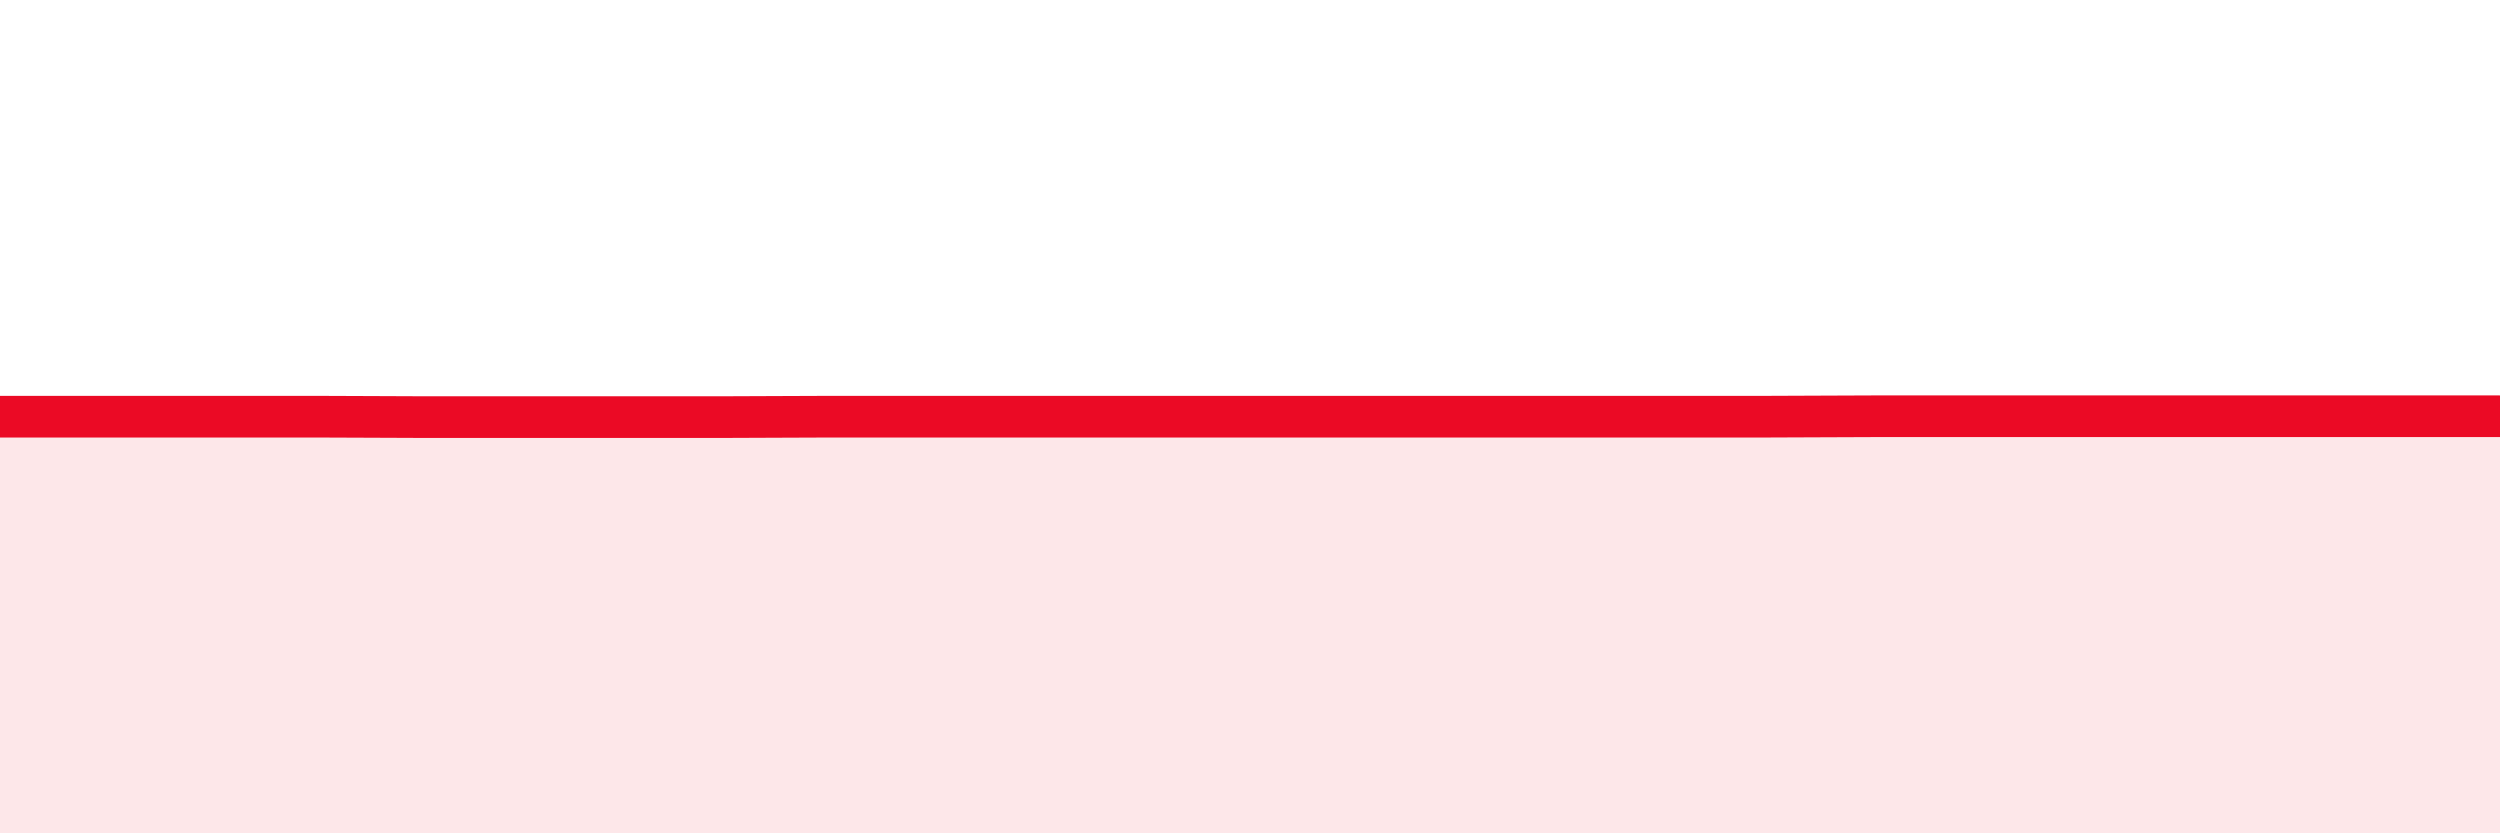
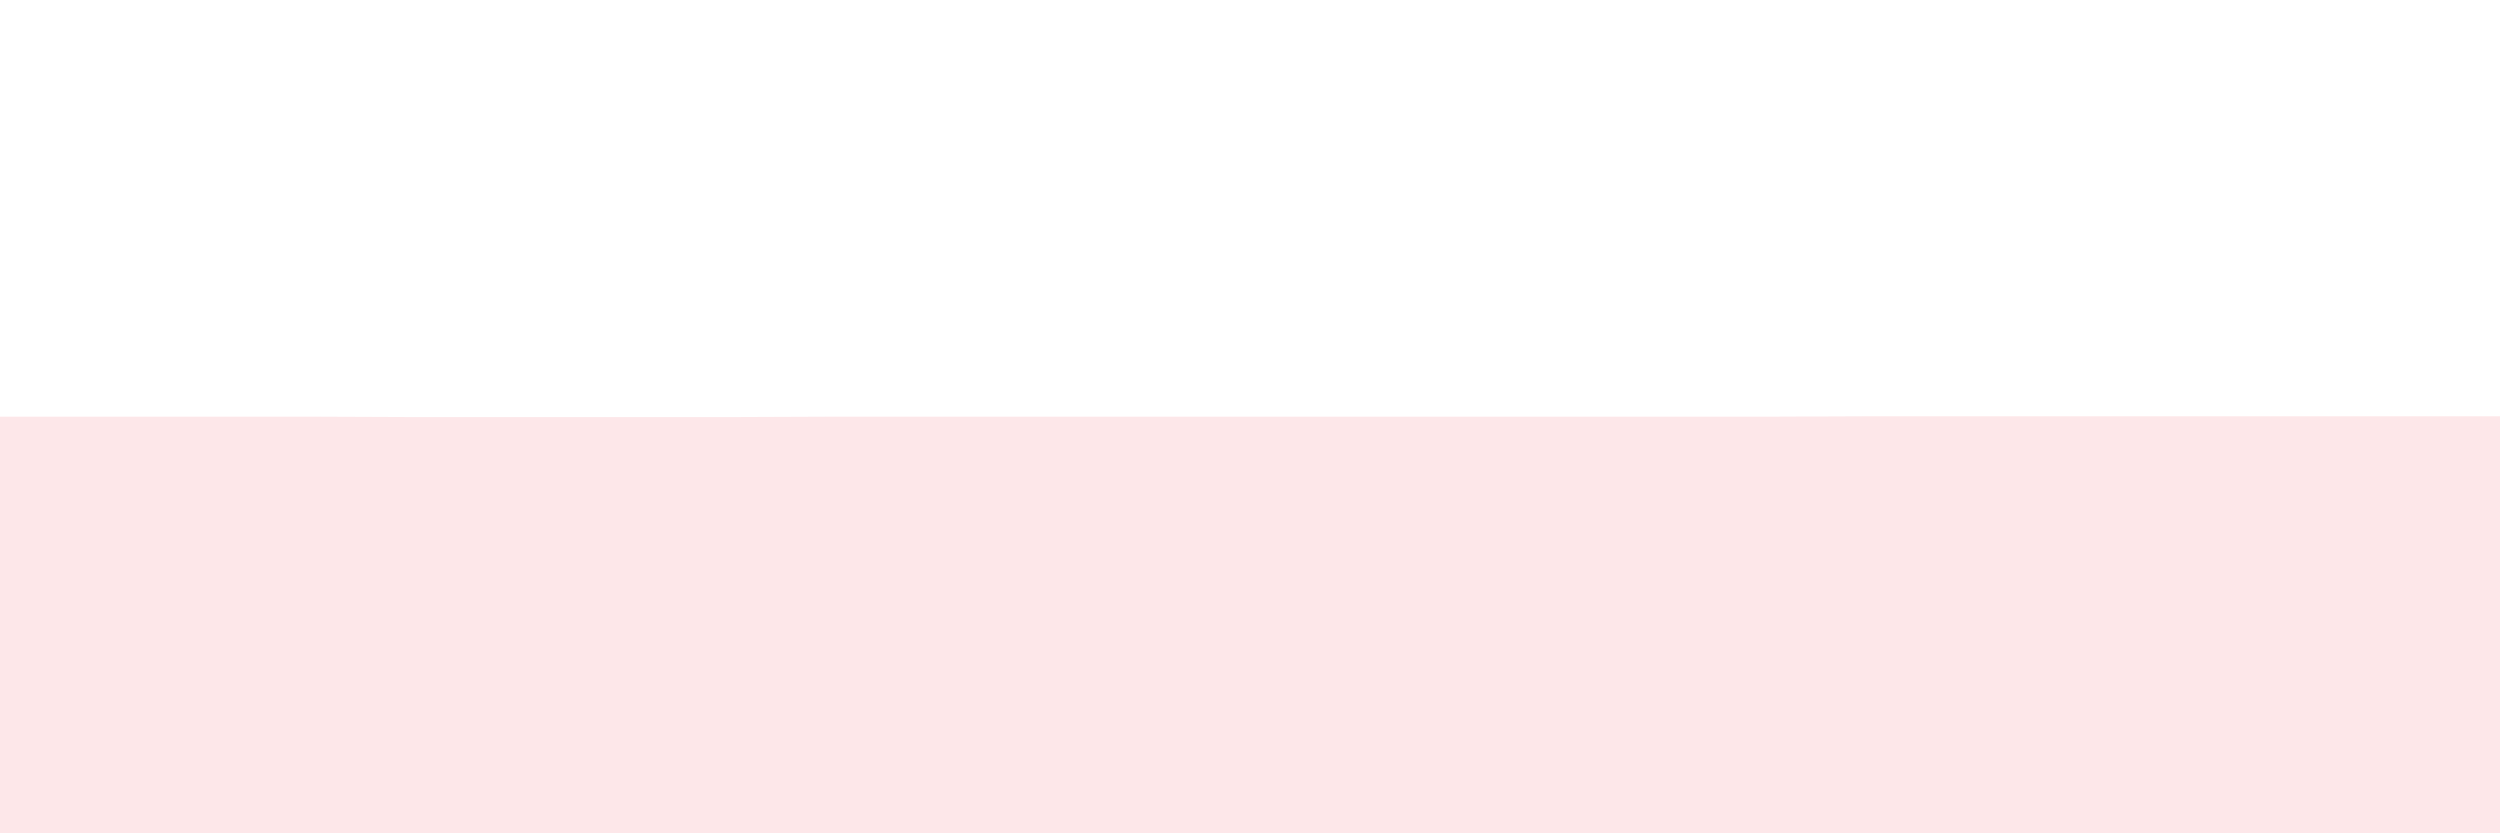
<svg xmlns="http://www.w3.org/2000/svg" width="60" height="20" viewBox="0 0 60 20">
  <path d="M 0,10 C 0.5,10 1.5,10 2.5,10 C 3.5,10 4,10 5,10 C 6,10 6.5,10 7.5,10 C 8.5,10 9,10.01 10,10.01 C 11,10.01 11.5,10.01 12.5,10.01 C 13.5,10.01 14,10.01 15,10.01 C 16,10.01 16.5,10.01 17.5,10.01 C 18.5,10.01 19,10 20,10 C 21,10 21.5,10 22.5,10 C 23.5,10 24,10 25,10 C 26,10 26.5,10 27.5,10 C 28.5,10 29,10 30,10 C 31,10 31.5,10 32.5,10 C 33.5,10 34,10 35,10 C 36,10 36.5,10 37.5,10 C 38.5,10 39,10 40,10 C 41,10 41.5,10 42.5,10 C 43.5,10 44,9.99 45,9.99 C 46,9.99 46.5,9.99 47.5,9.99 C 48.5,9.99 49,9.99 50,9.99 C 51,9.99 51.5,9.99 52.5,9.99 C 53.5,9.99 54,9.99 55,9.99 C 56,9.99 56.5,9.99 57.5,9.99 C 58.5,9.99 59.5,9.99 60,9.99L60 20L0 20Z" fill="#EB0A25" opacity="0.1" stroke-linecap="round" stroke-linejoin="round" />
-   <path d="M 0,10 C 0.5,10 1.5,10 2.5,10 C 3.5,10 4,10 5,10 C 6,10 6.5,10 7.5,10 C 8.5,10 9,10.01 10,10.01 C 11,10.01 11.5,10.01 12.5,10.01 C 13.5,10.01 14,10.01 15,10.01 C 16,10.01 16.5,10.01 17.5,10.01 C 18.5,10.01 19,10 20,10 C 21,10 21.5,10 22.5,10 C 23.5,10 24,10 25,10 C 26,10 26.5,10 27.5,10 C 28.5,10 29,10 30,10 C 31,10 31.5,10 32.5,10 C 33.5,10 34,10 35,10 C 36,10 36.5,10 37.5,10 C 38.5,10 39,10 40,10 C 41,10 41.5,10 42.5,10 C 43.5,10 44,9.99 45,9.99 C 46,9.99 46.5,9.99 47.5,9.99 C 48.5,9.99 49,9.99 50,9.99 C 51,9.99 51.5,9.99 52.5,9.99 C 53.5,9.99 54,9.99 55,9.99 C 56,9.99 56.5,9.99 57.5,9.99 C 58.5,9.99 59.5,9.99 60,9.99" stroke="#EB0A25" stroke-width="1" fill="none" stroke-linecap="round" stroke-linejoin="round" />
</svg>